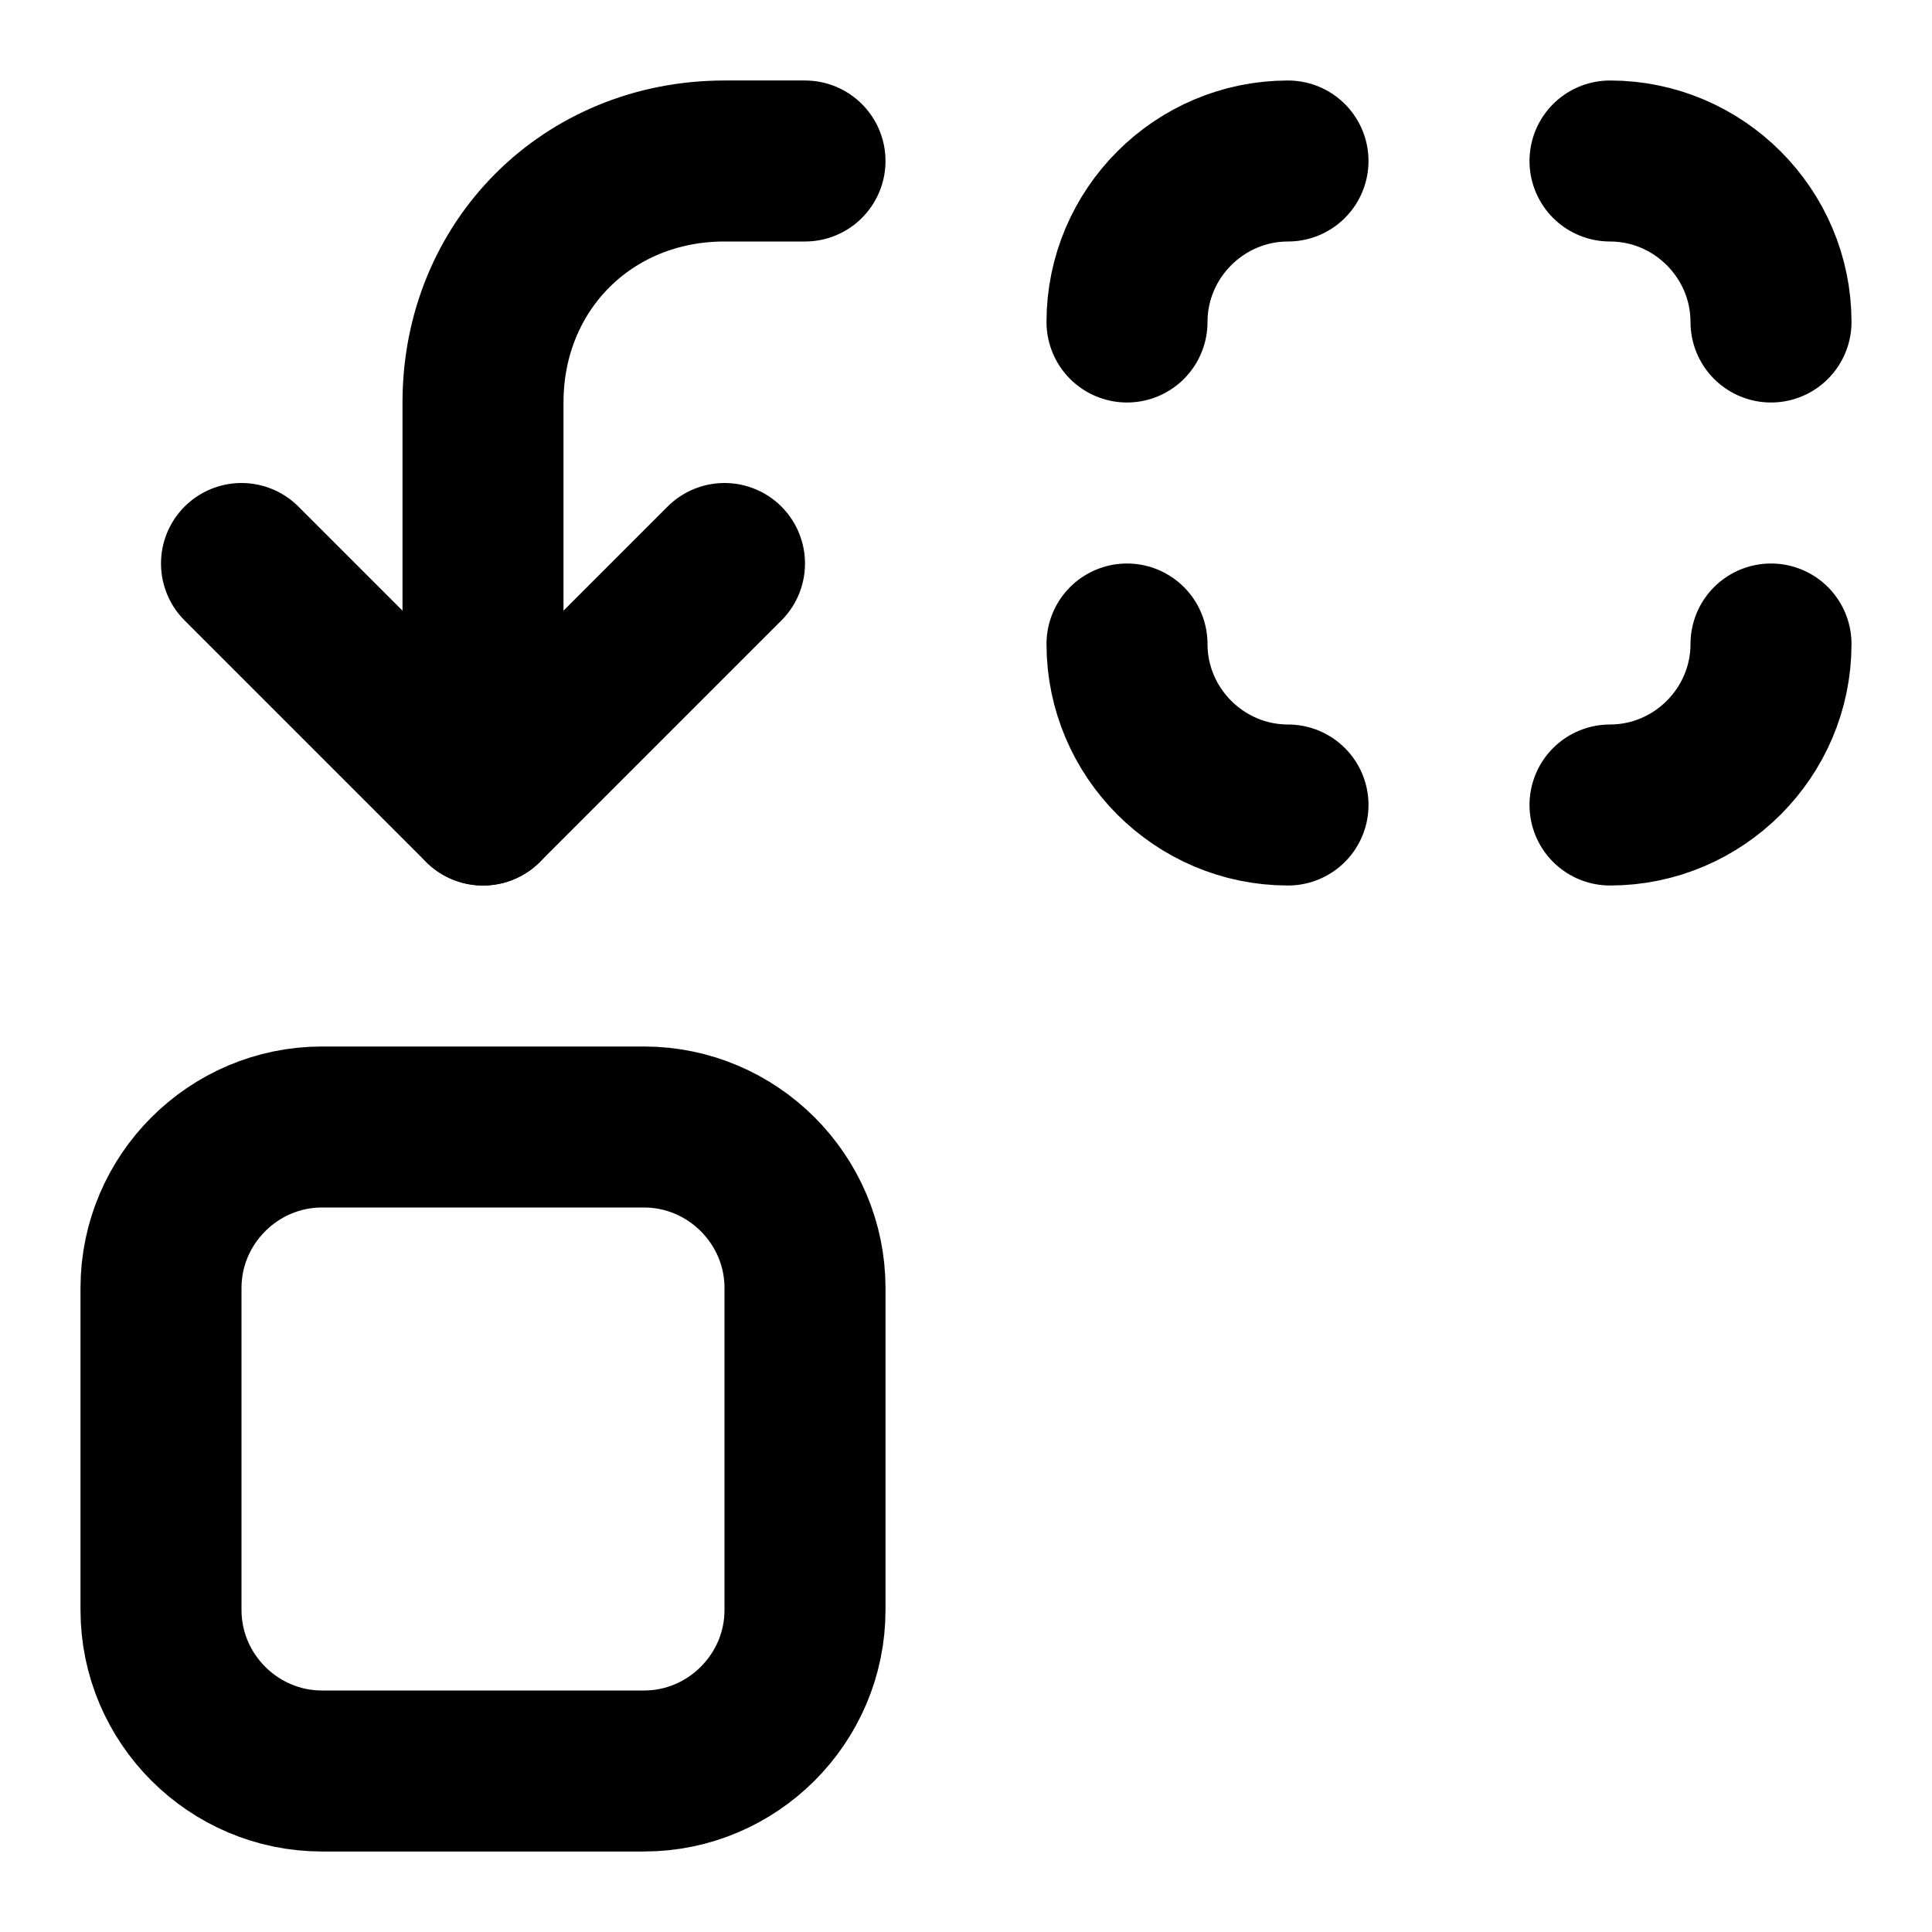
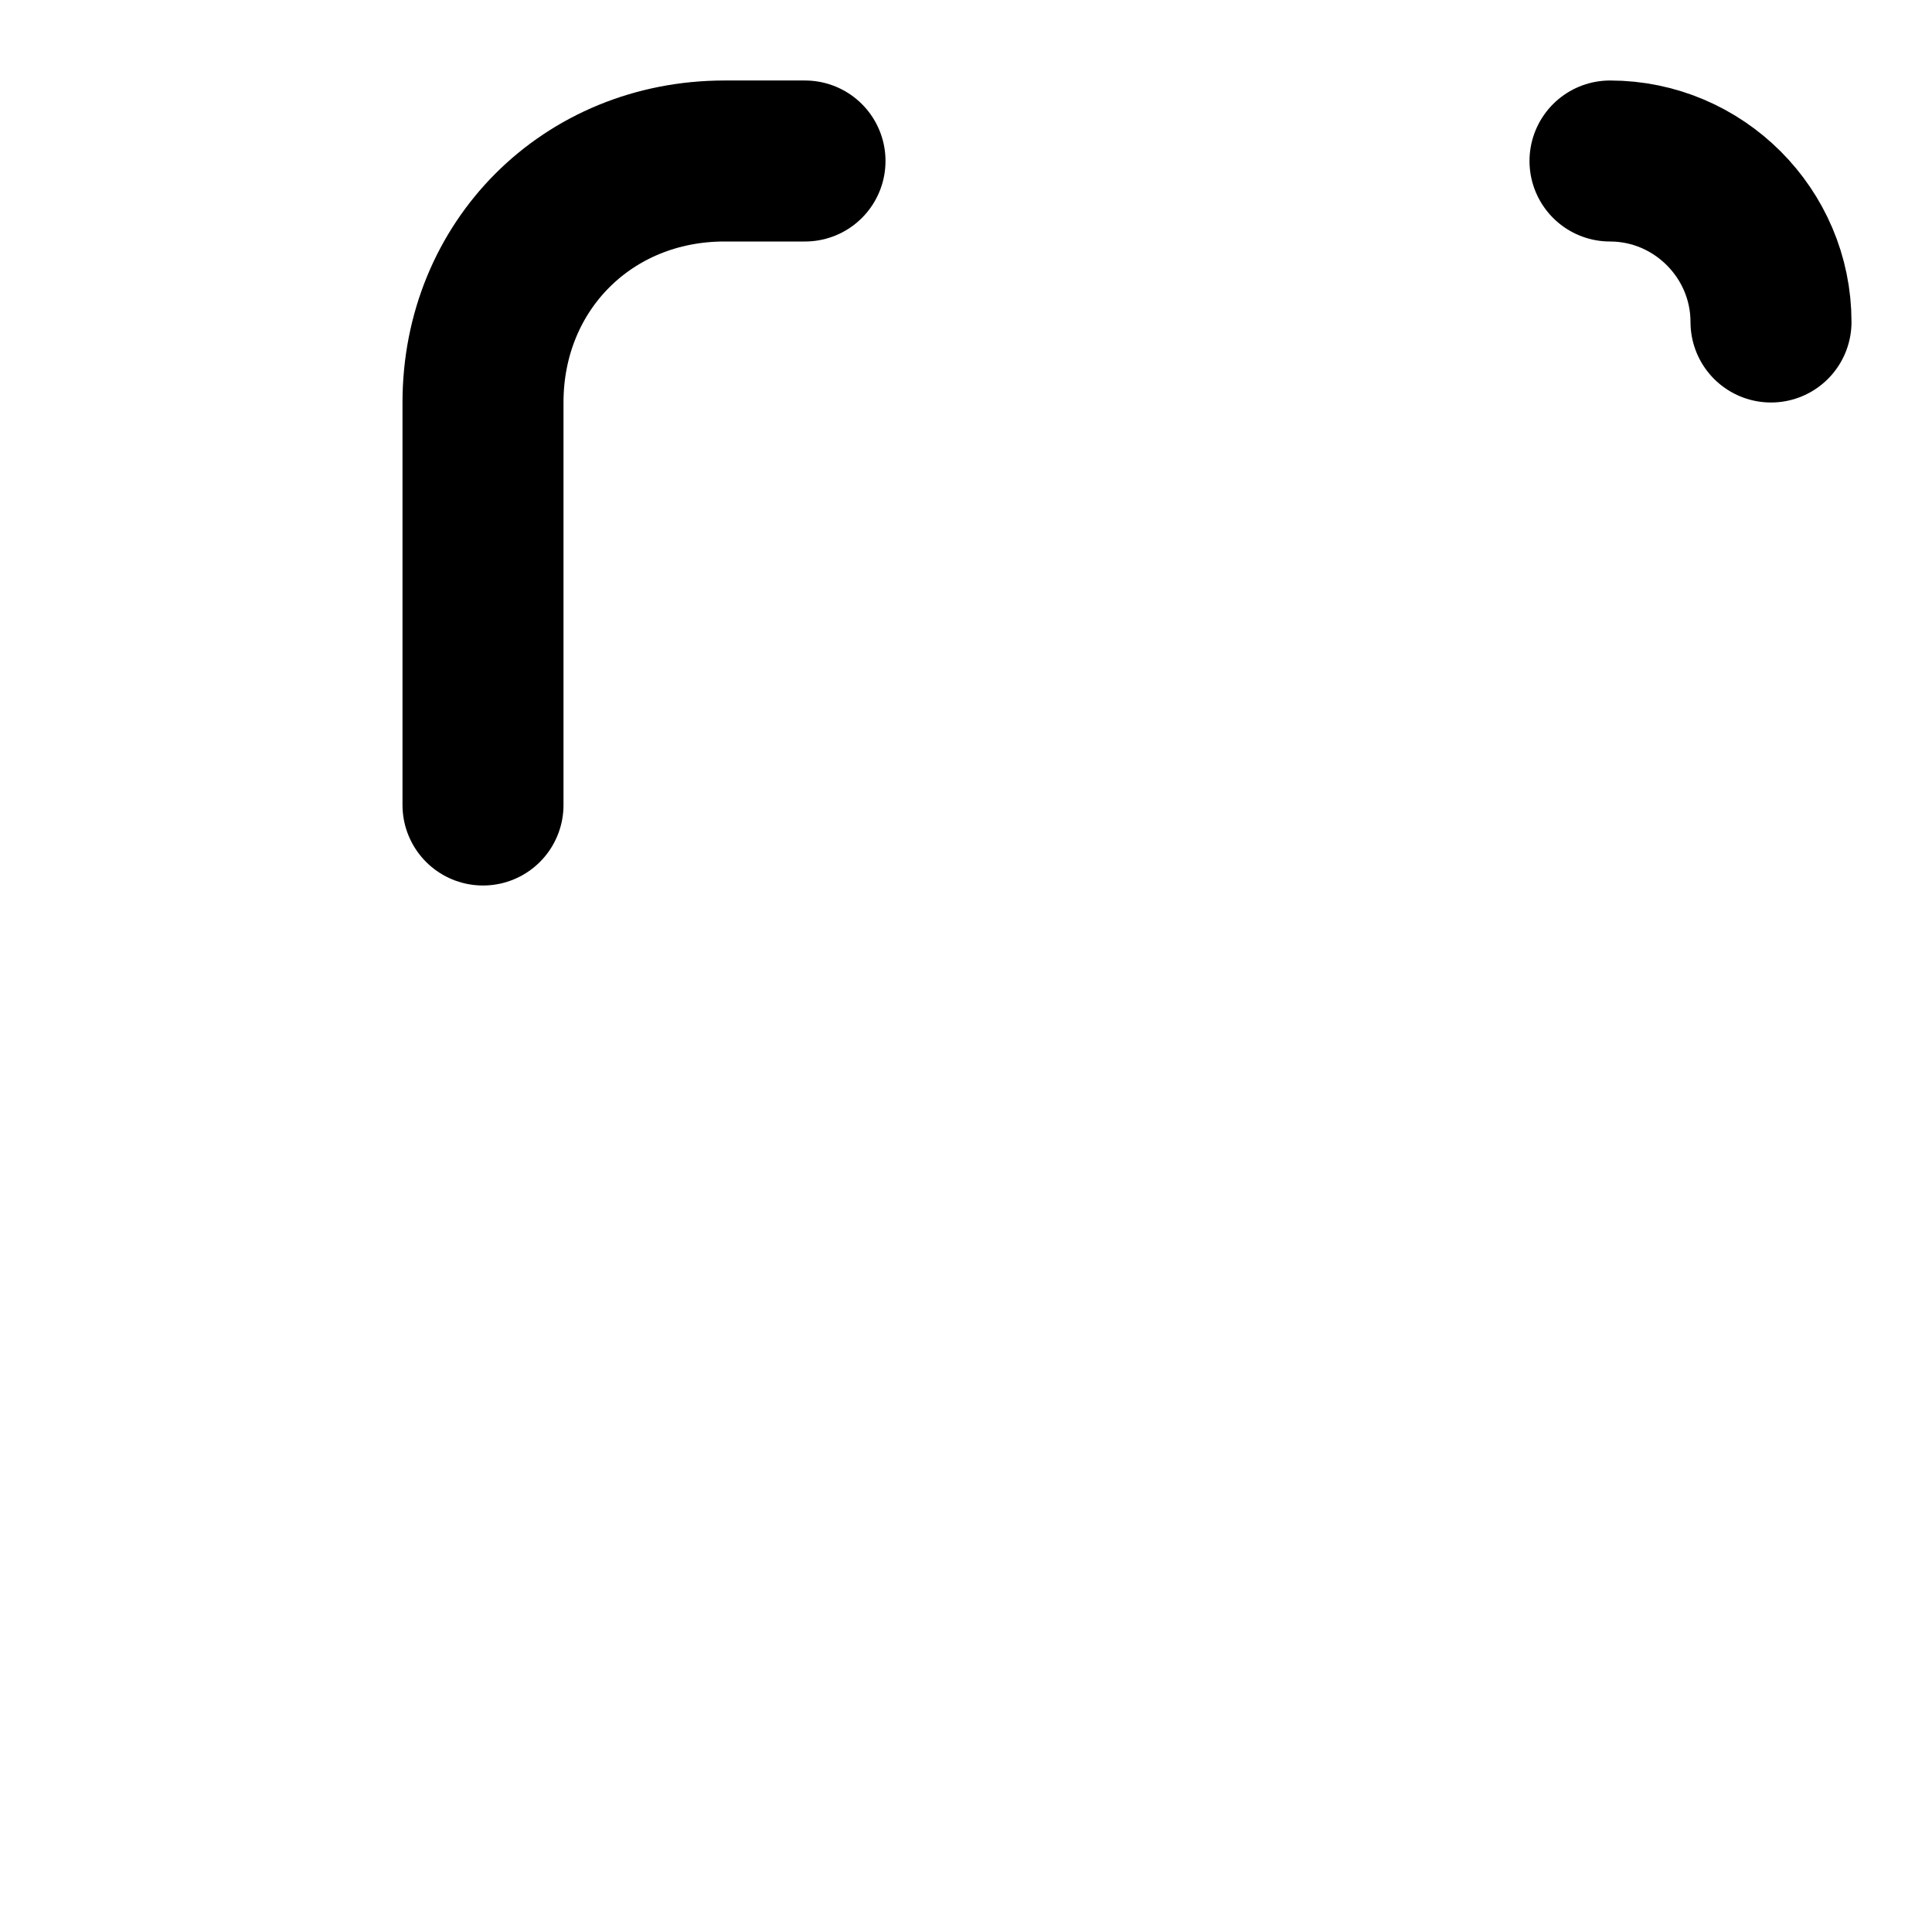
<svg xmlns="http://www.w3.org/2000/svg" width="24" height="24" viewBox="0 0 24 24" fill="none" stroke="currentColor" stroke-width="2" stroke-linecap="round" stroke-linejoin="round">
  <path d="M6,10V5c0-1.7,1.3-3,3-3h1" />
-   <polyline points="3,7 6,10 9,7" />
-   <path d="M22,8c0,1.1-0.9,2-2,2" />
  <path d="M20,2c1.1,0,2,0.9,2,2" />
-   <path d="M14,4c0-1.1,0.9-2,2-2" />
-   <path d="M16,10c-1.1,0-2-0.9-2-2" />
-   <path d="M8,22H4c-1.1,0-2-0.9-2-2v-4c0-1.1,0.9-2,2-2h4c1.1,0,2,0.9,2,2v4C10,21.1,9.1,22,8,22z" />
</svg>